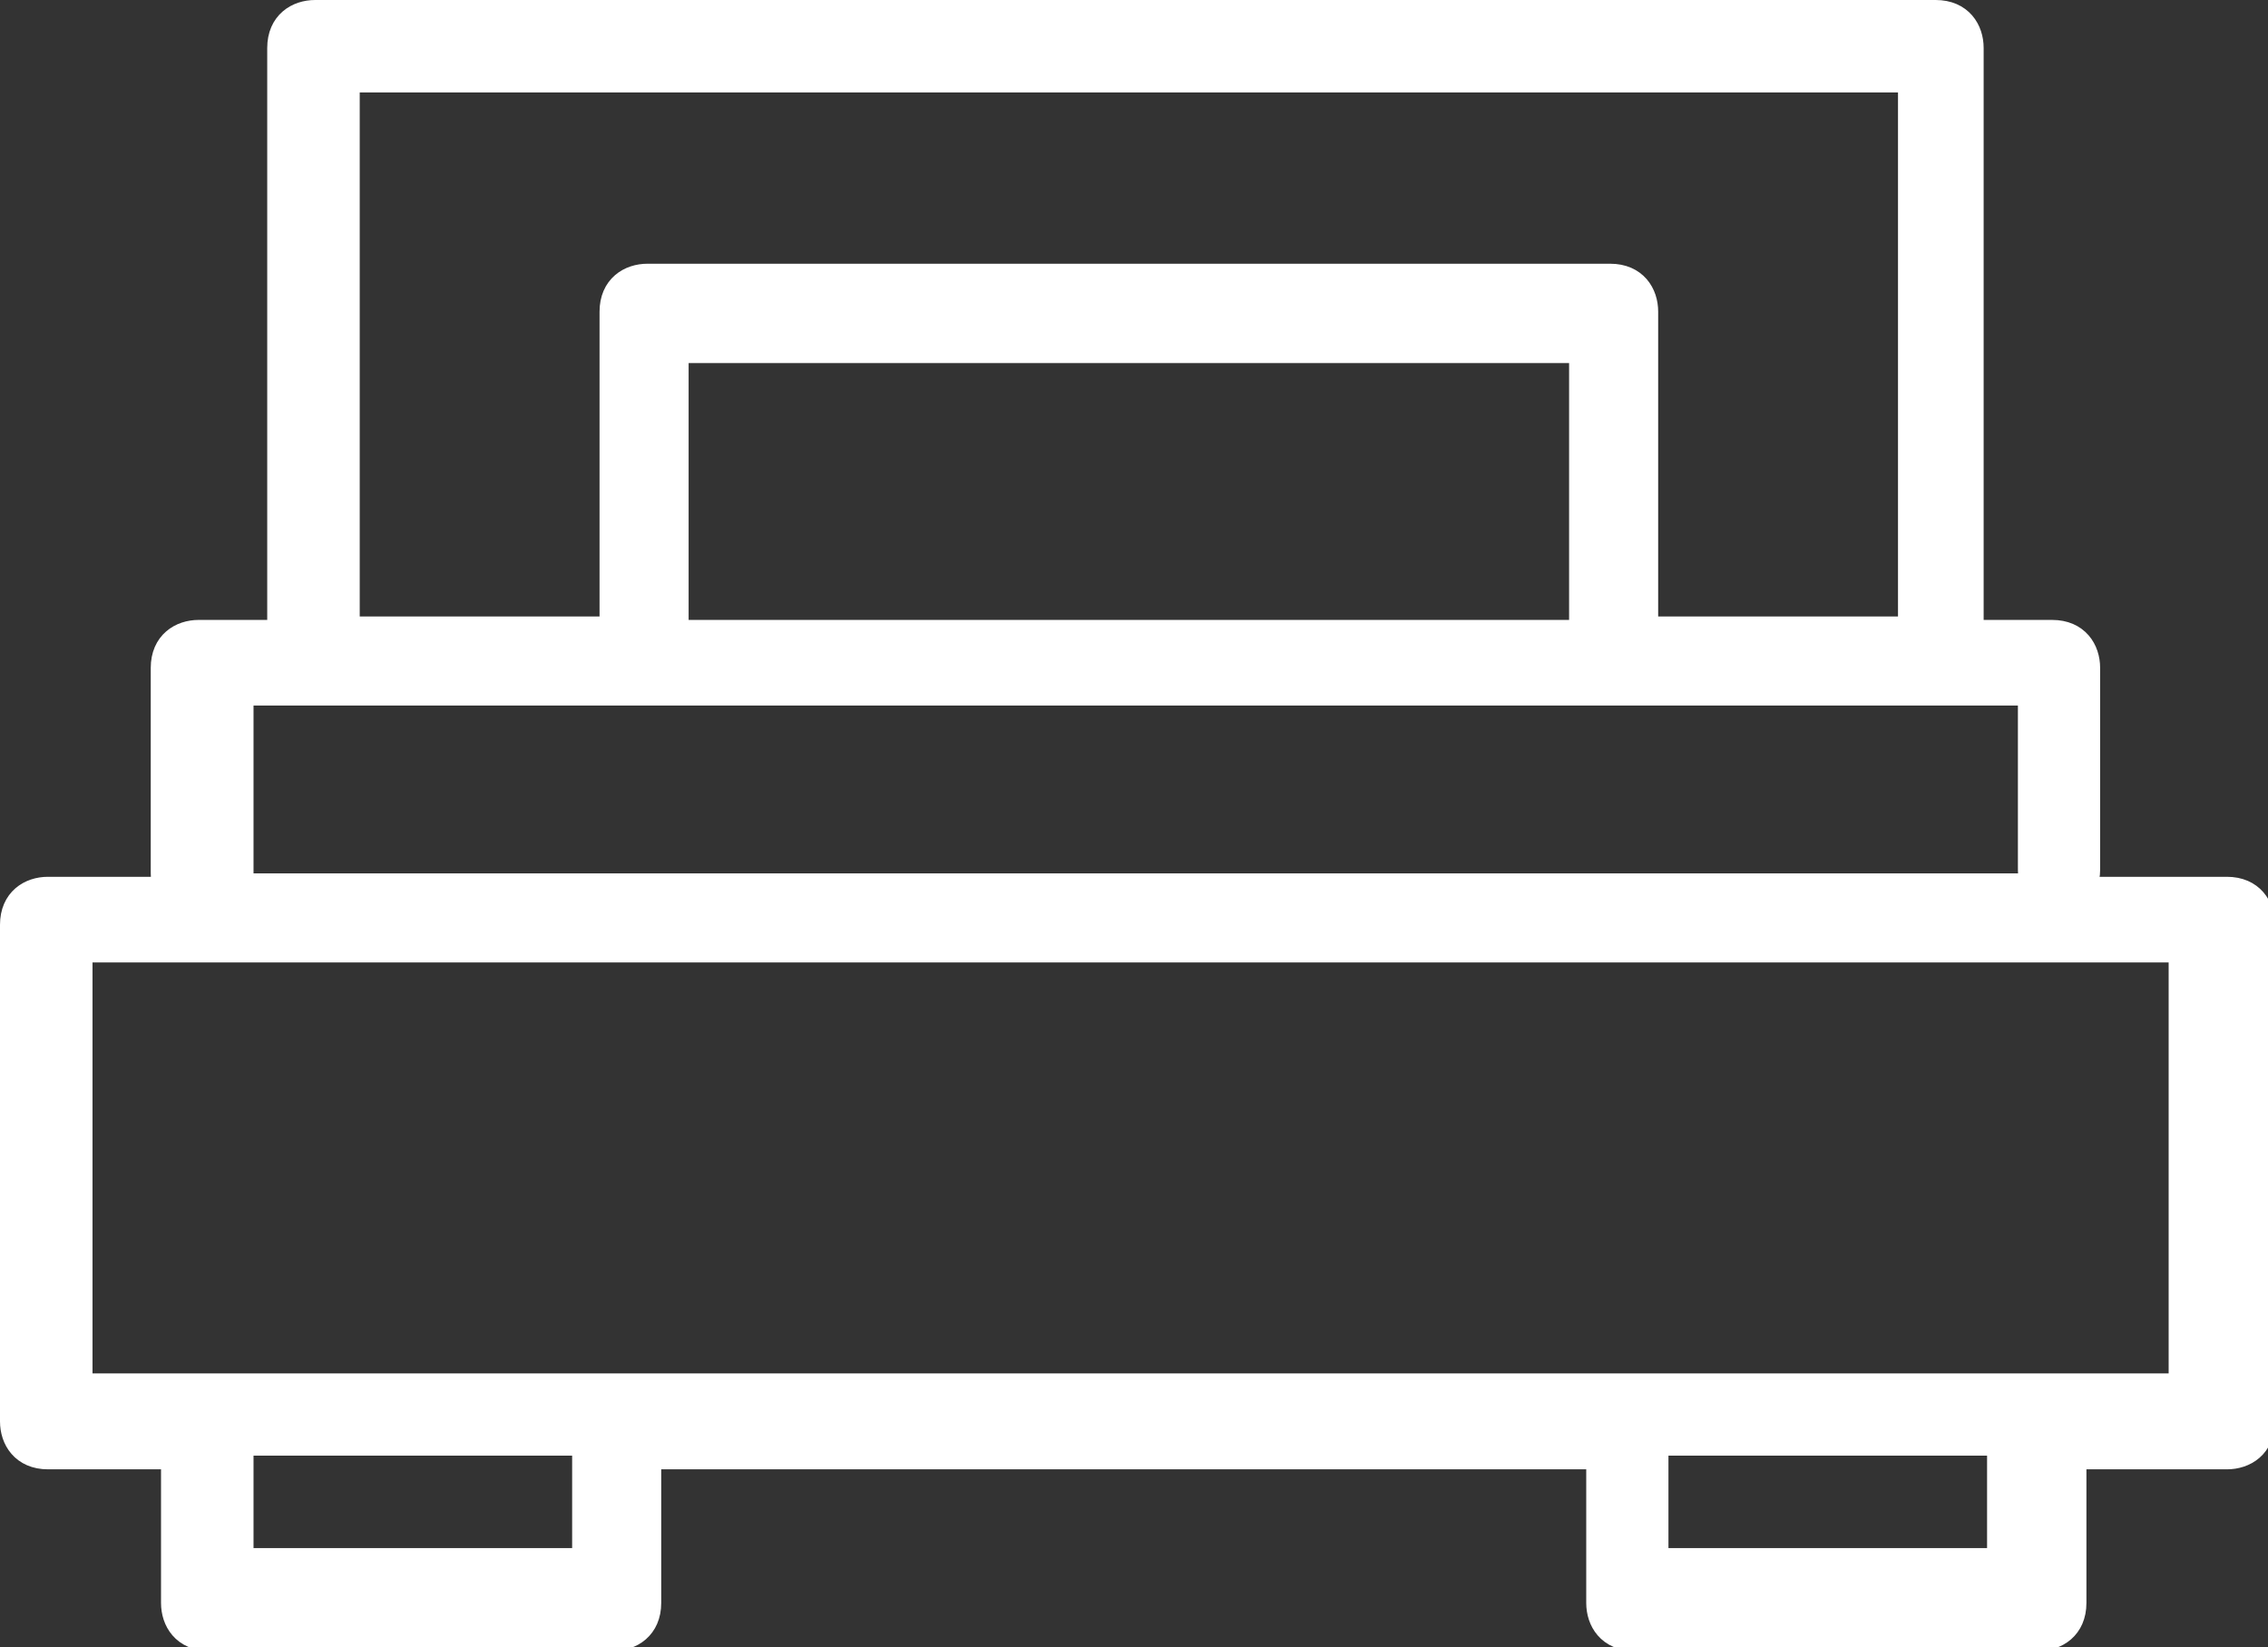
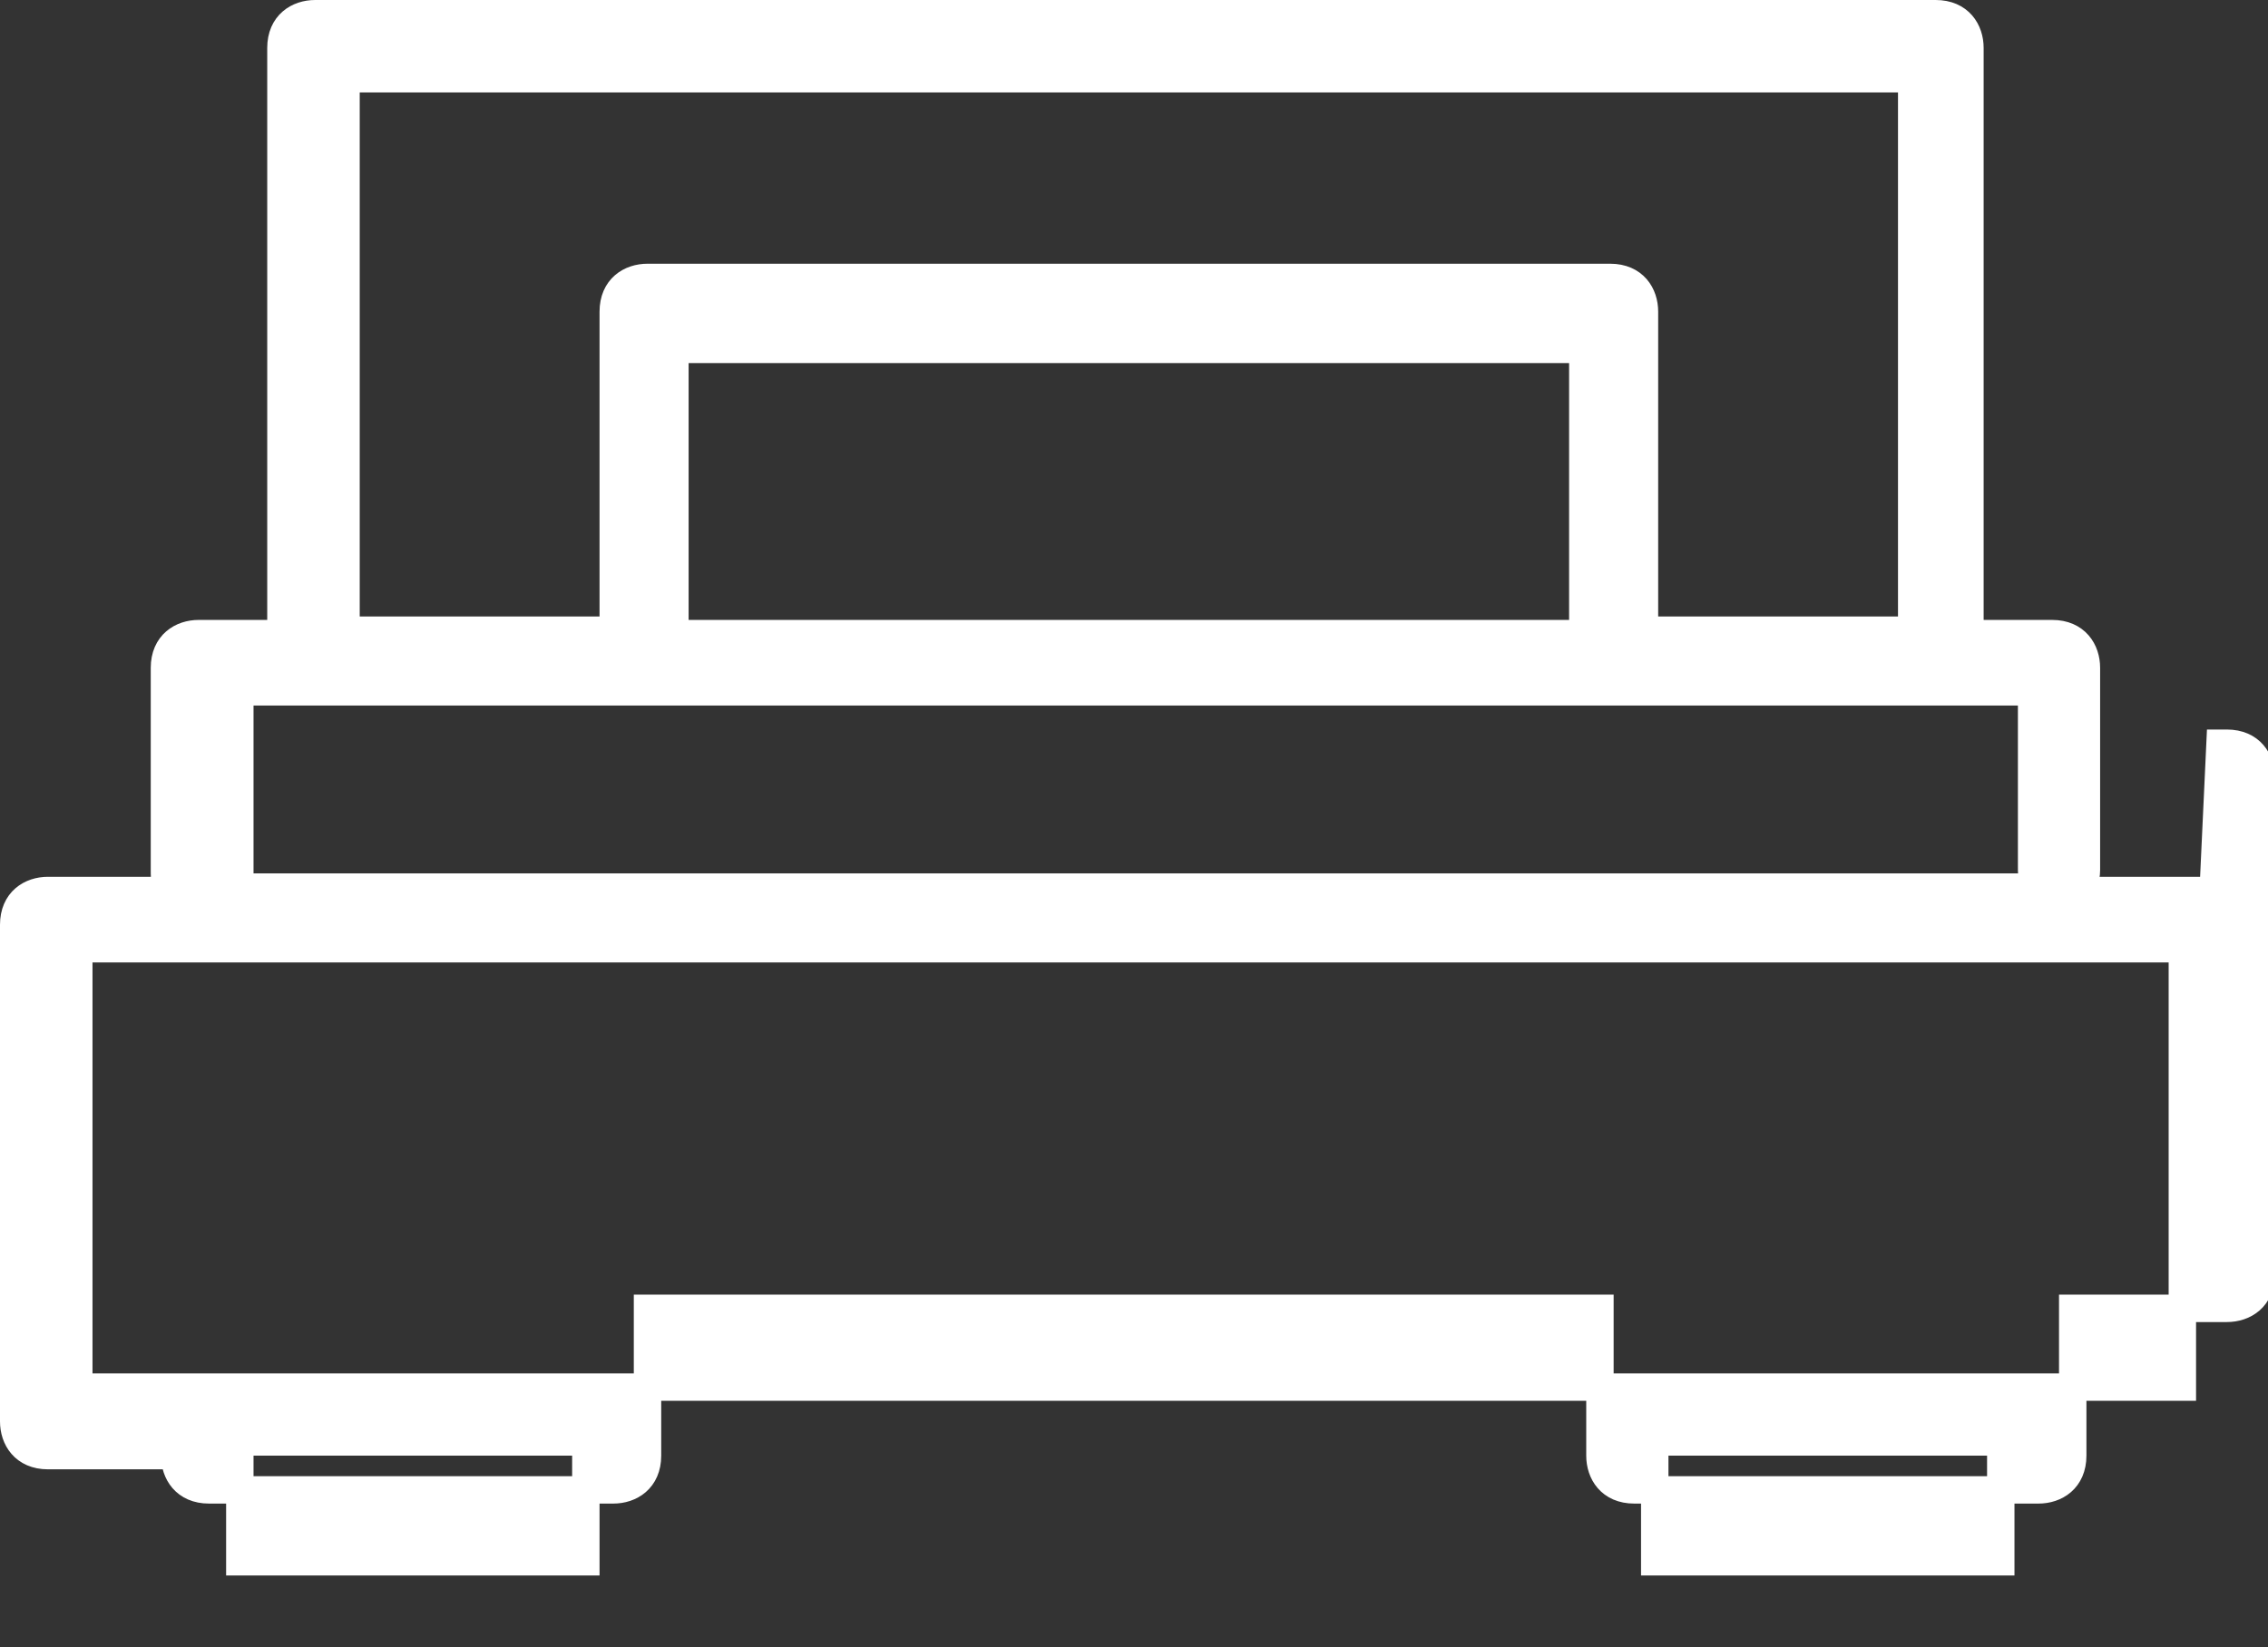
<svg xmlns="http://www.w3.org/2000/svg" id="Isolation_Mode" width="66.2" height="48.1" version="1.1" viewBox="0 0 66.2 48.1">
  <rect x="0" y="0" width="66.2" height="48.1" fill="#333333" stroke="none" />
  <defs>
    <style>
      .st0 {
        fill: #fff;
        stroke: #fff;
        stroke-miterlimit: 10;
        stroke-width: .8px;
      }
    </style>
  </defs>
-   <path class="st0" d="M64.6,26h-4c.2-.2.3-.3.3-.6v-5.9c0-.5-.3-1-1-1h-2.4V1.4c0-.5-.3-1-1-1H9.2c-.5,0-1,.3-1,1v17.1h-2.4c-.5,0-1,.3-1,1v5.9c0,.3,0,.5.3.6H1.4c-.5,0-1,.3-1,1v14.5c0,.5.3,1,1,1h3.7v4.3c0,.5.3,1,1,1h11.8c.5,0,1-.3,1-1v-4.3h27.8v4.3c0,.5.3,1,1,1h11.8c.5,0,1-.3,1-1v-4.3h4.5c.5,0,1-.3,1-1v-14.5c0-.5-.3-1-1-1h-.2ZM10.1,2.3h45.7v16.1h-7.8v-9.3c0-.5-.3-1-1-1h-28.1c-.5,0-1,.3-1,1v9.3h-7.8s0-16.1,0-16.1ZM19.7,18.5v-8.3h26.5v8.3h-26.5ZM7,25.3v-5.1h52.3v5.1c0,.3,0,.5.3.6H6.6c.2-.2.3-.3.3-.6ZM17,45.6H7v-3.5h10.1v3.5ZM58.4,45.6h-10.1v-3.5h10.1v3.5ZM63.7,40.5H2.3v-12.8h61.4v12.8Z" />
+   <path class="st0" d="M64.6,26h-4c.2-.2.3-.3.3-.6v-5.9c0-.5-.3-1-1-1h-2.4V1.4c0-.5-.3-1-1-1H9.2c-.5,0-1,.3-1,1v17.1h-2.4c-.5,0-1,.3-1,1v5.9c0,.3,0,.5.3.6H1.4c-.5,0-1,.3-1,1v14.5c0,.5.3,1,1,1h3.7c0,.5.3,1,1,1h11.8c.5,0,1-.3,1-1v-4.3h27.8v4.3c0,.5.3,1,1,1h11.8c.5,0,1-.3,1-1v-4.3h4.5c.5,0,1-.3,1-1v-14.5c0-.5-.3-1-1-1h-.2ZM10.1,2.3h45.7v16.1h-7.8v-9.3c0-.5-.3-1-1-1h-28.1c-.5,0-1,.3-1,1v9.3h-7.8s0-16.1,0-16.1ZM19.7,18.5v-8.3h26.5v8.3h-26.5ZM7,25.3v-5.1h52.3v5.1c0,.3,0,.5.3.6H6.6c.2-.2.3-.3.3-.6ZM17,45.6H7v-3.5h10.1v3.5ZM58.4,45.6h-10.1v-3.5h10.1v3.5ZM63.7,40.5H2.3v-12.8h61.4v12.8Z" />
</svg>